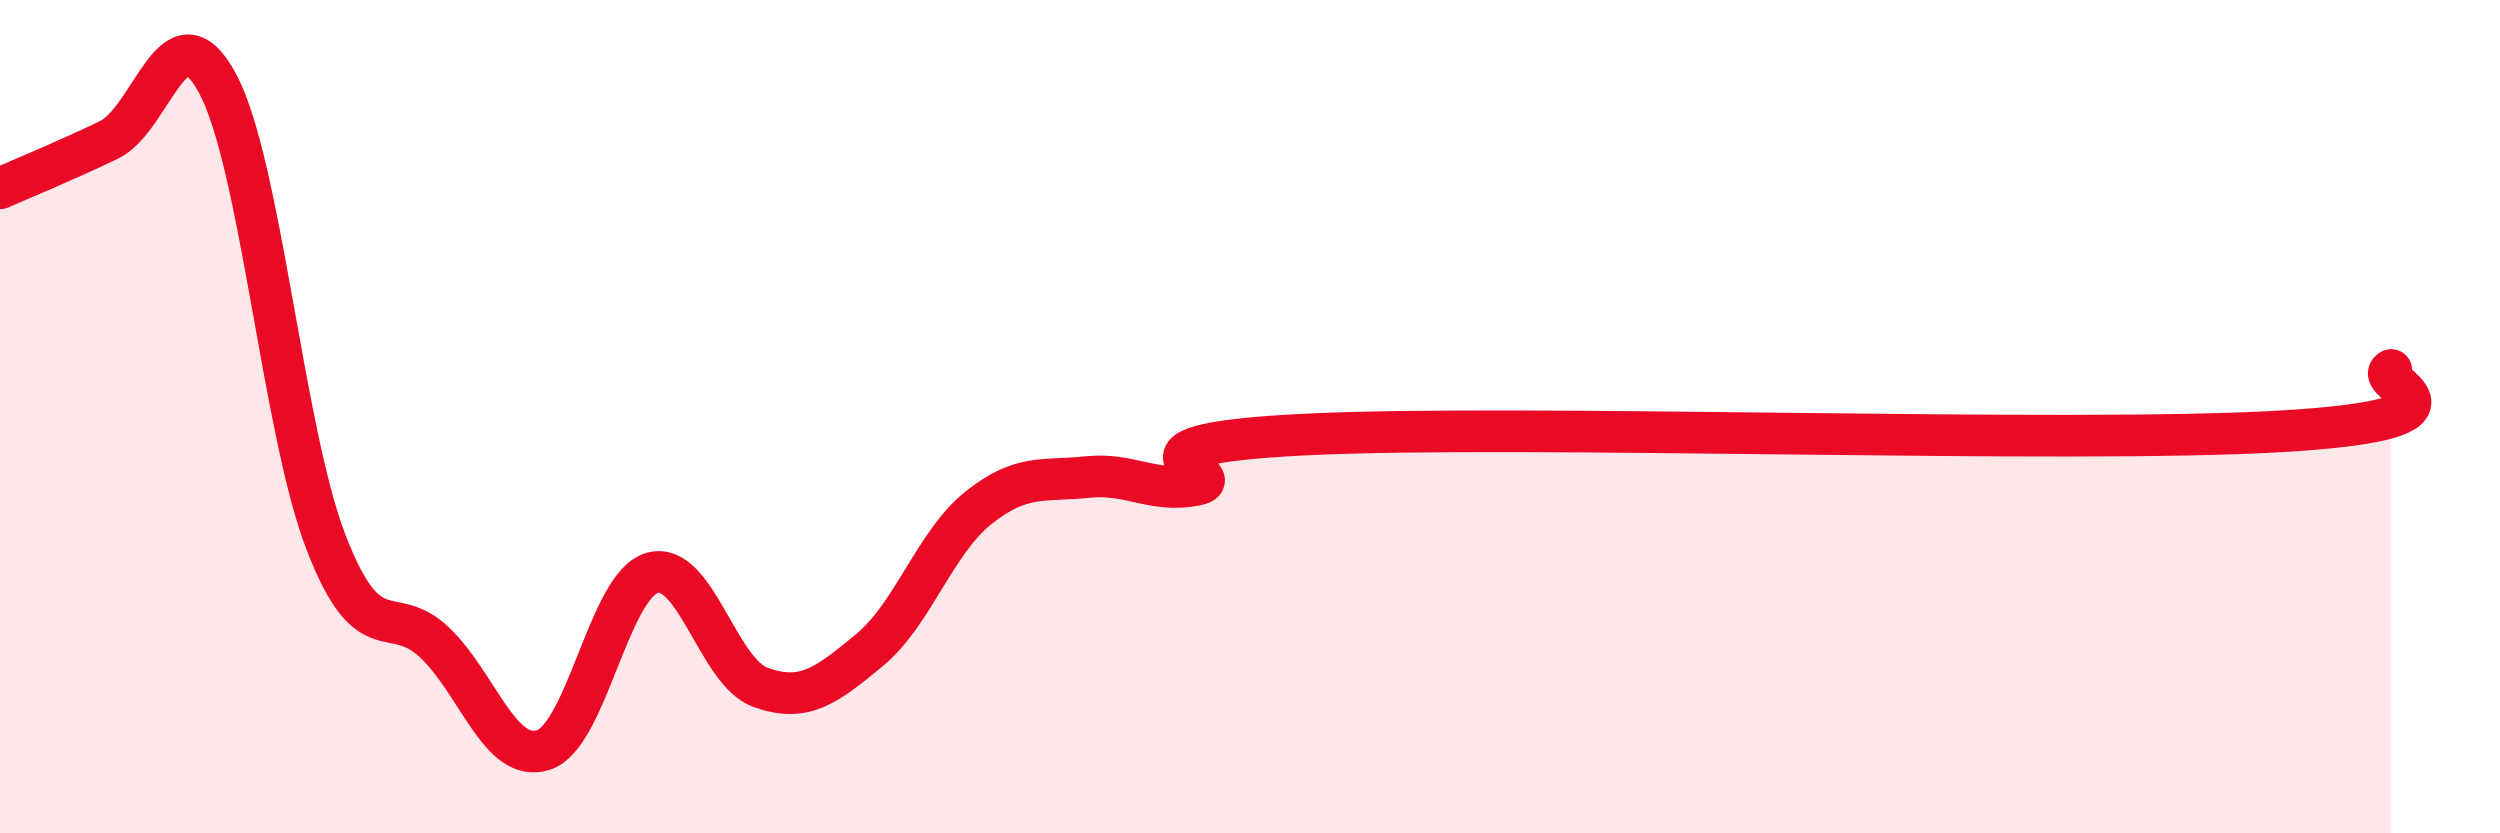
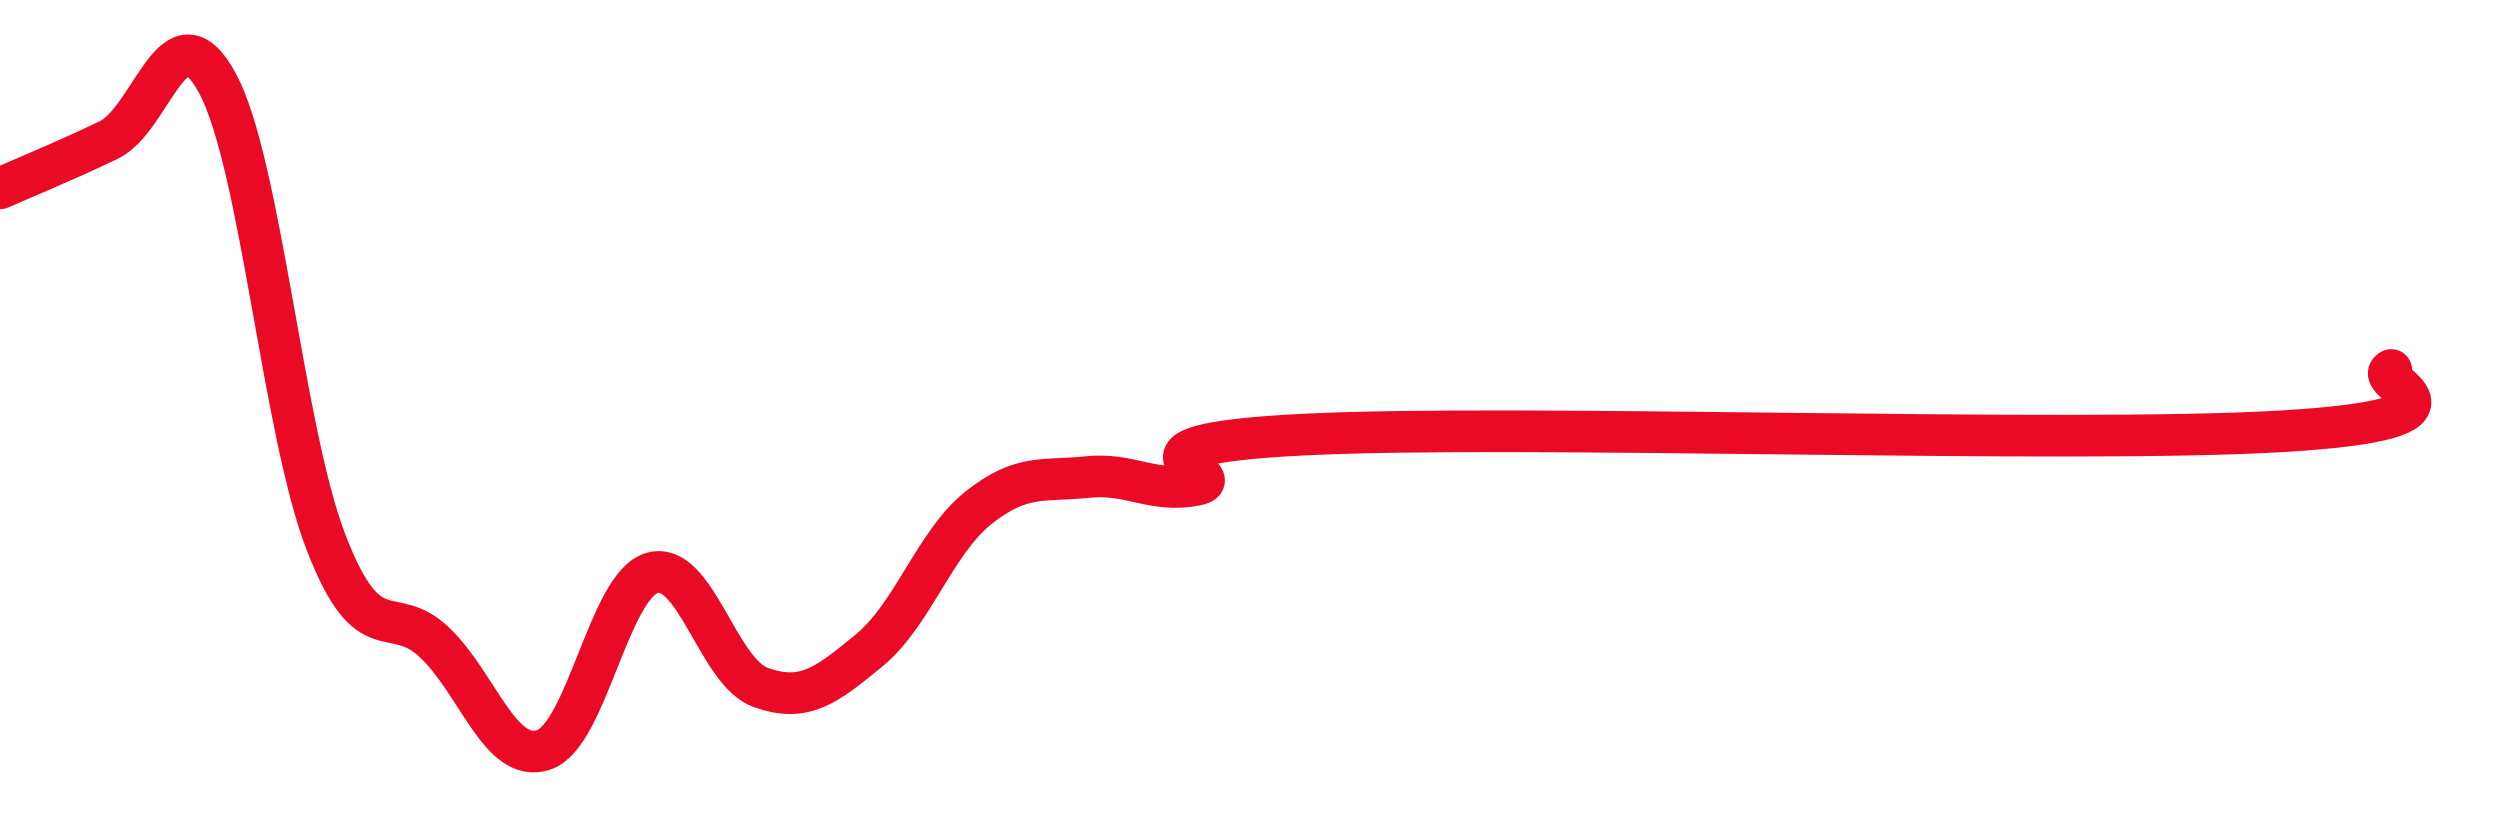
<svg xmlns="http://www.w3.org/2000/svg" width="60" height="20" viewBox="0 0 60 20">
-   <path d="M 0,4.52 C 0.52,4.29 1.57,3.86 2.61,3.36 C 3.65,2.86 4.18,0.07 5.22,2 C 6.26,3.93 6.79,10.35 7.83,13.03 C 8.87,15.71 9.39,14.43 10.43,15.42 C 11.47,16.41 12,18.33 13.04,18 C 14.08,17.67 14.61,14.05 15.65,13.75 C 16.69,13.45 17.22,16.13 18.26,16.5 C 19.3,16.87 19.83,16.46 20.87,15.6 C 21.91,14.74 22.44,13.02 23.48,12.19 C 24.52,11.36 25.05,11.56 26.09,11.45 C 27.13,11.34 27.66,11.84 28.7,11.64 C 29.74,11.44 26.08,10.69 31.3,10.43 C 36.52,10.17 49.56,10.66 54.78,10.35 C 60,10.04 56.87,9.17 57.39,8.88L57.39 20L0 20Z" fill="#EB0A25" opacity="0.1" stroke-linecap="round" stroke-linejoin="round" />
  <path d="M 0,4.52 C 0.52,4.29 1.57,3.86 2.61,3.36 C 3.65,2.86 4.18,0.07 5.22,2 C 6.26,3.93 6.79,10.35 7.83,13.03 C 8.87,15.71 9.39,14.43 10.43,15.42 C 11.47,16.41 12,18.33 13.04,18 C 14.08,17.67 14.61,14.05 15.65,13.75 C 16.69,13.45 17.22,16.13 18.26,16.5 C 19.3,16.87 19.83,16.46 20.87,15.6 C 21.91,14.74 22.44,13.02 23.48,12.19 C 24.52,11.36 25.05,11.56 26.09,11.45 C 27.13,11.34 27.66,11.84 28.7,11.64 C 29.74,11.44 26.08,10.69 31.3,10.43 C 36.52,10.17 49.56,10.66 54.78,10.35 C 60,10.04 56.87,9.17 57.39,8.88" stroke="#EB0A25" stroke-width="1" fill="none" stroke-linecap="round" stroke-linejoin="round" />
</svg>